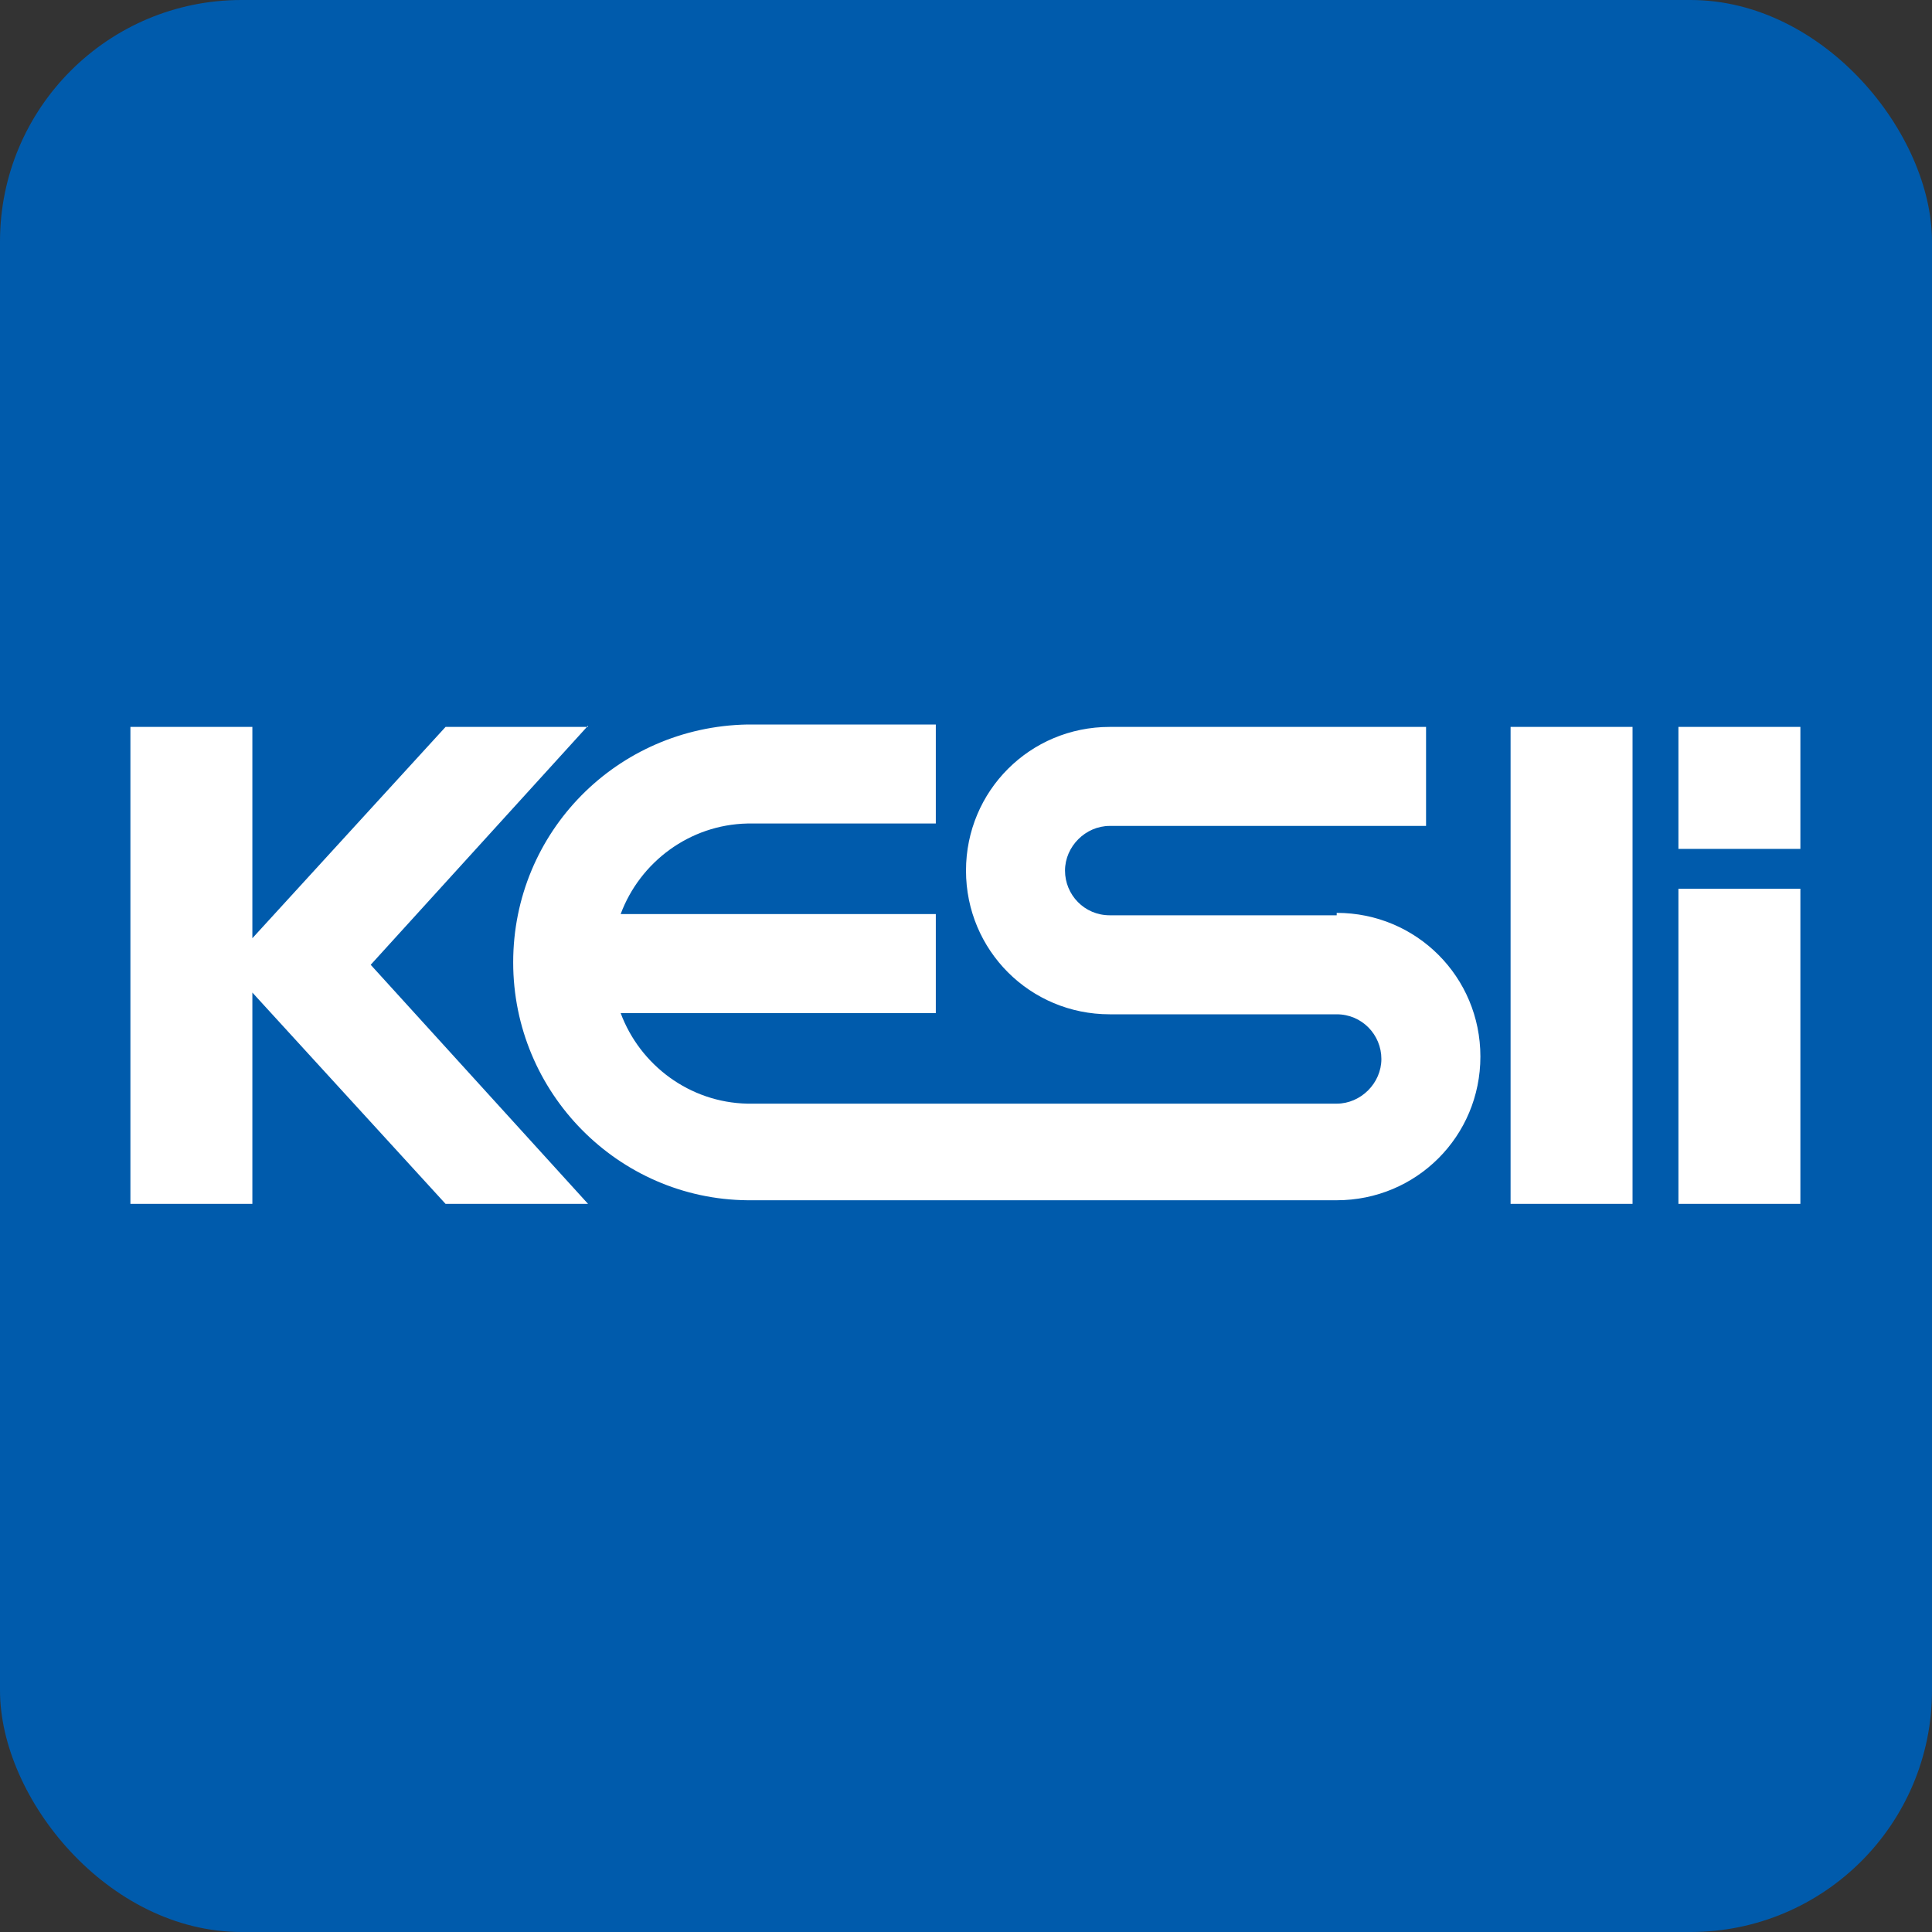
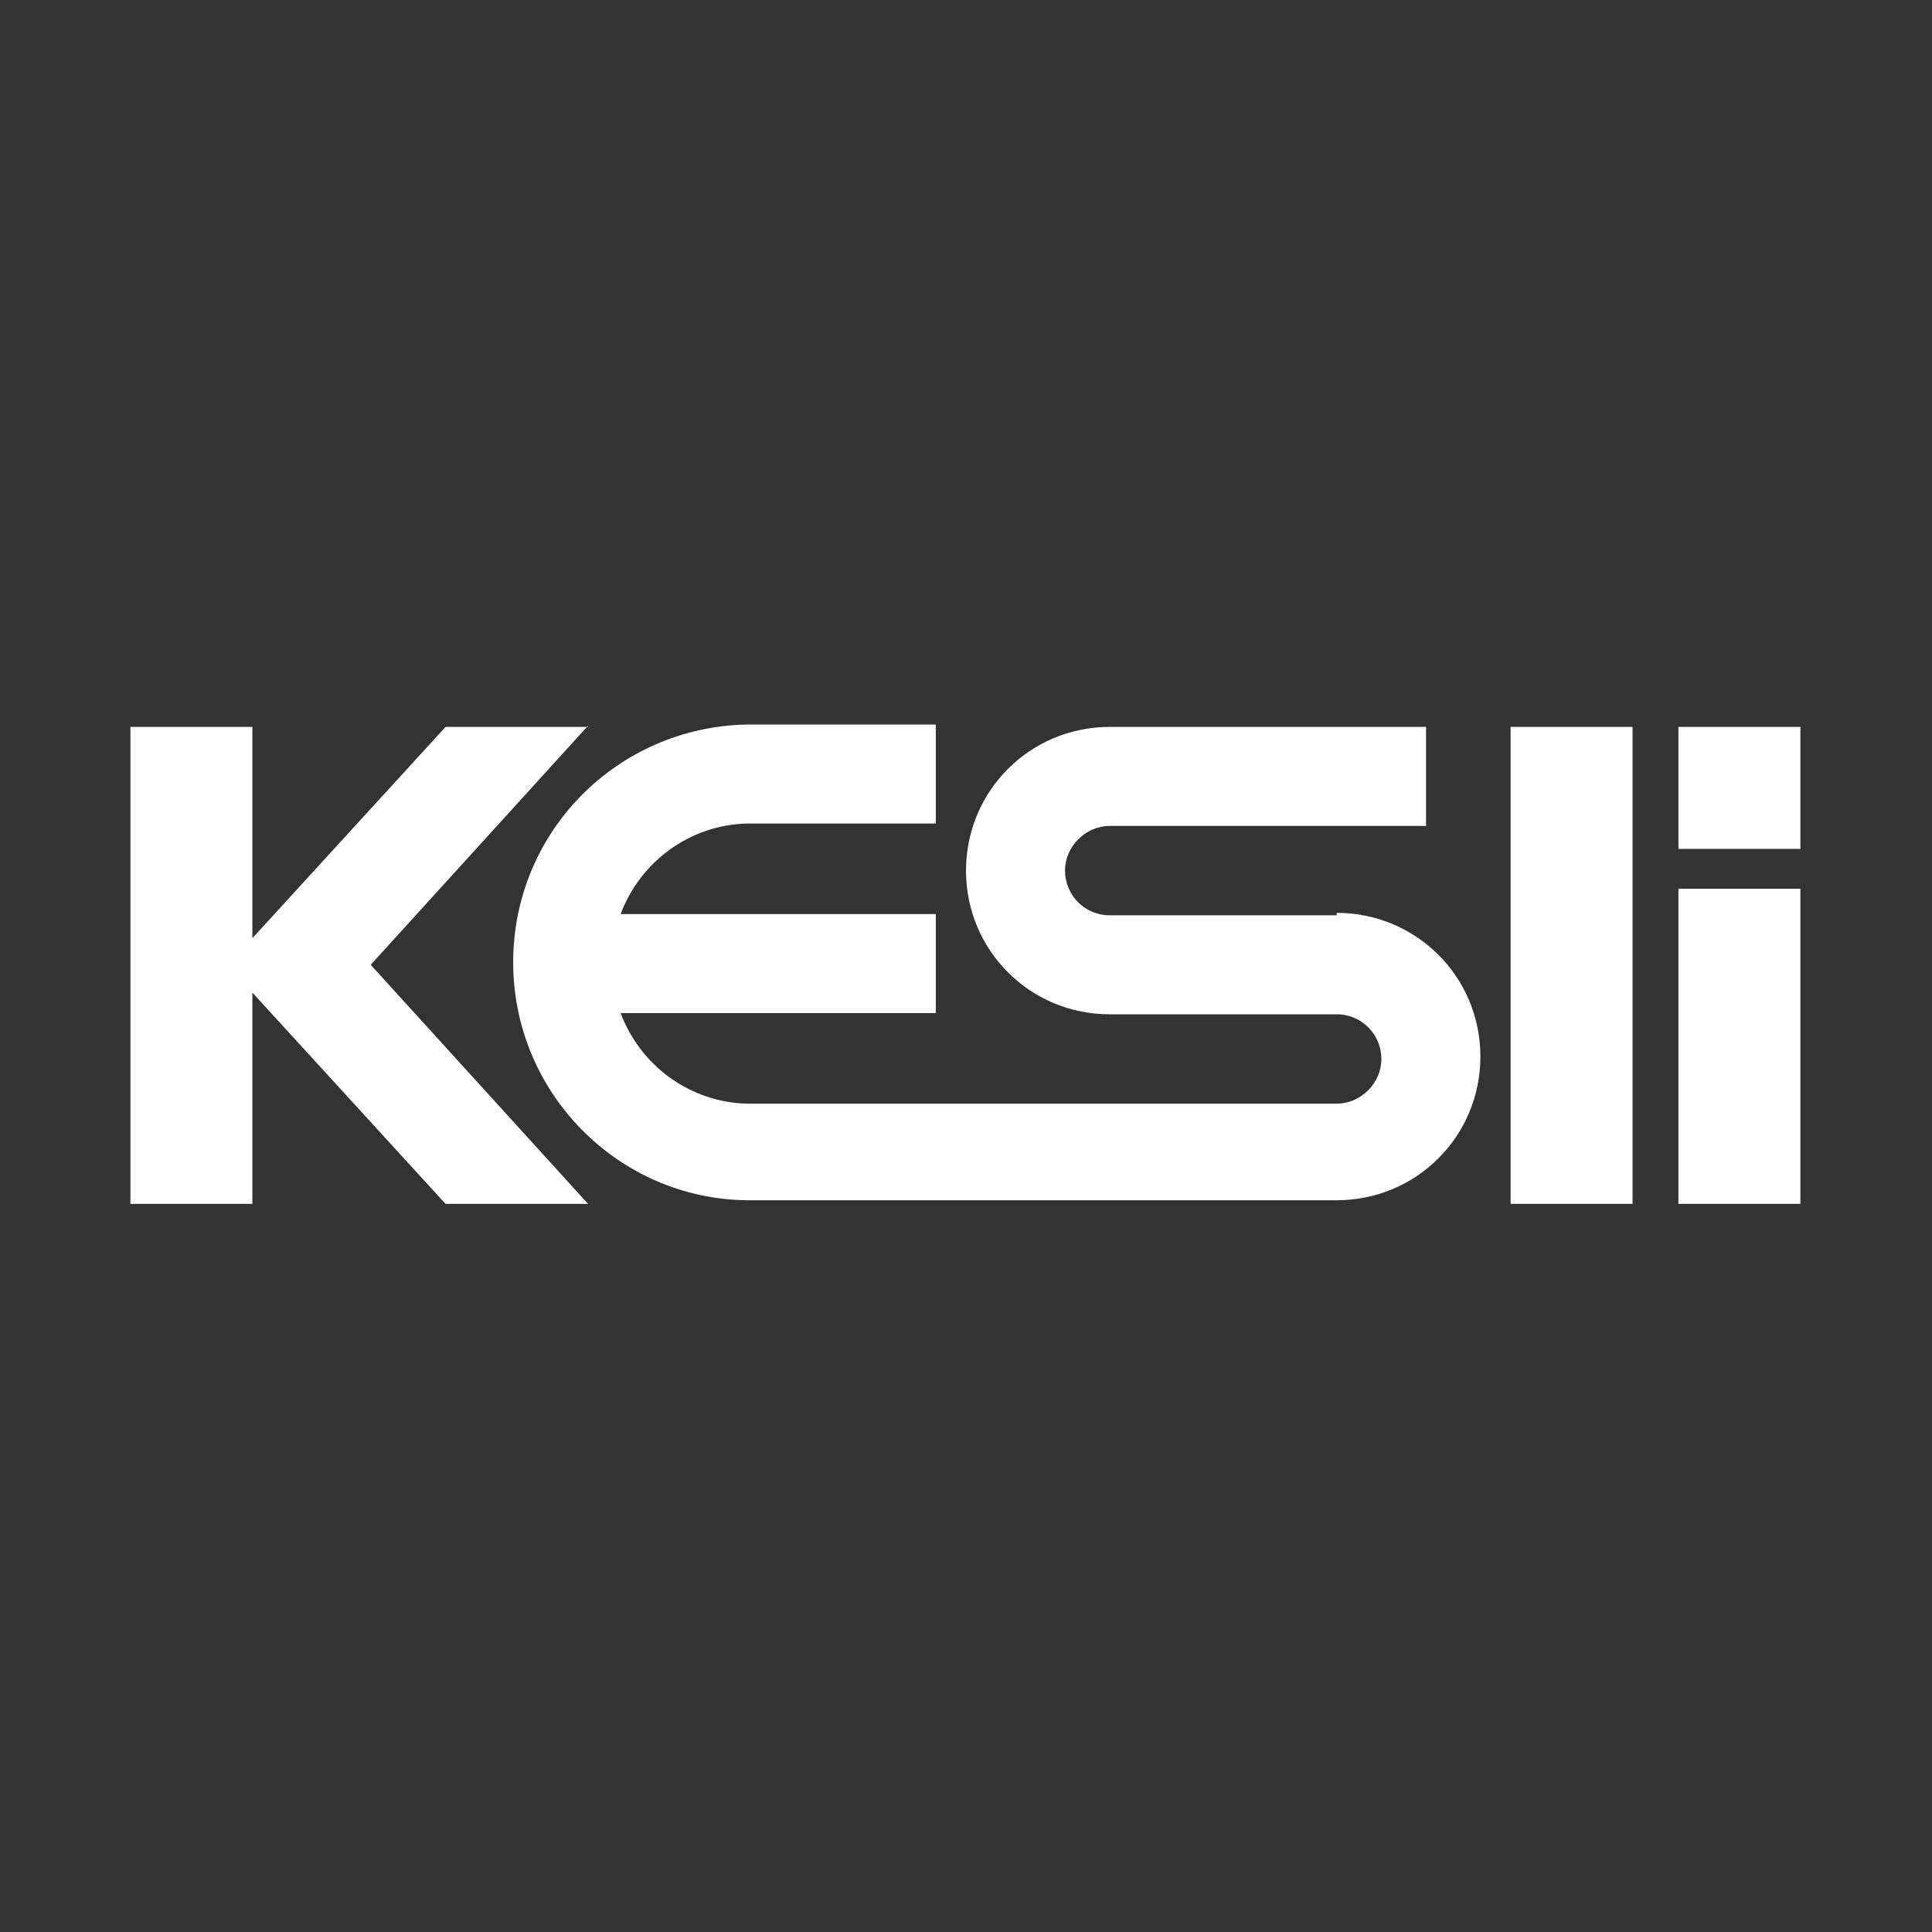
<svg xmlns="http://www.w3.org/2000/svg" id="Layer_2" viewBox="0 0 16 16">
  <rect x="0" y="0" width="16" height="16" fill="#333333" stroke="none" />
  <defs>
    <style>.cls-1{fill:#005bac;}.cls-2{fill:#fff;}</style>
  </defs>
  <g id="Layer_1-2">
    <g>
-       <rect class="cls-1" width="16" height="16" rx="2" ry="2" />
-       <path class="cls-2" d="M12.51,6.02h1.01v3.95h-1.01v-3.95Zm1.39,3.95h1.01v-2.61h-1.01v2.61Zm0-3.95v1.01h1.01v-1.01h-1.01Zm-9.03,0h-1.18l-1.6,1.75v-1.75H1.08v3.95h1.01v-1.75l1.6,1.75h1.18l-1.8-1.98,1.8-1.98Zm6.2,1.56h0s-1.88,0-1.88,0h0c-.21,0-.37-.17-.37-.37s.17-.37,.37-.37h0s2.62,0,2.62,0v-.82h-2.62c-.66,0-1.19,.53-1.19,1.19s.53,1.19,1.19,1.19h0s1.88,0,1.88,0h0c.21,0,.37,.17,.37,.37s-.17,.37-.37,.37h0s-4.88,0-4.88,0h0c-.48-.01-.89-.32-1.05-.75h2.61v-.82h-2.61c.16-.43,.57-.74,1.05-.75h0s1.56,0,1.56,0v-.82h-1.56c-1.08,.02-1.94,.89-1.94,1.97s.87,1.96,1.94,1.97h0s4.88,0,4.88,0h0c.66,0,1.19-.53,1.19-1.19s-.53-1.19-1.19-1.19Z" />
+       <path class="cls-2" d="M12.51,6.02h1.01v3.95h-1.01v-3.95Zm1.39,3.95h1.01v-2.61h-1.01v2.61Zm0-3.95v1.01h1.01v-1.01h-1.01Zm-9.03,0h-1.18l-1.6,1.75v-1.75H1.08v3.95h1.01v-1.75l1.6,1.75h1.18l-1.8-1.98,1.8-1.98Zm6.2,1.56h0s-1.88,0-1.88,0h0c-.21,0-.37-.17-.37-.37s.17-.37,.37-.37h0s2.62,0,2.62,0v-.82h-2.62c-.66,0-1.19,.53-1.19,1.19s.53,1.19,1.19,1.19h0s1.88,0,1.88,0h0c.21,0,.37,.17,.37,.37s-.17,.37-.37,.37s-4.88,0-4.88,0h0c-.48-.01-.89-.32-1.05-.75h2.61v-.82h-2.61c.16-.43,.57-.74,1.05-.75h0s1.56,0,1.56,0v-.82h-1.56c-1.08,.02-1.94,.89-1.94,1.97s.87,1.96,1.94,1.97h0s4.88,0,4.88,0h0c.66,0,1.19-.53,1.19-1.19s-.53-1.19-1.19-1.19Z" />
    </g>
  </g>
</svg>